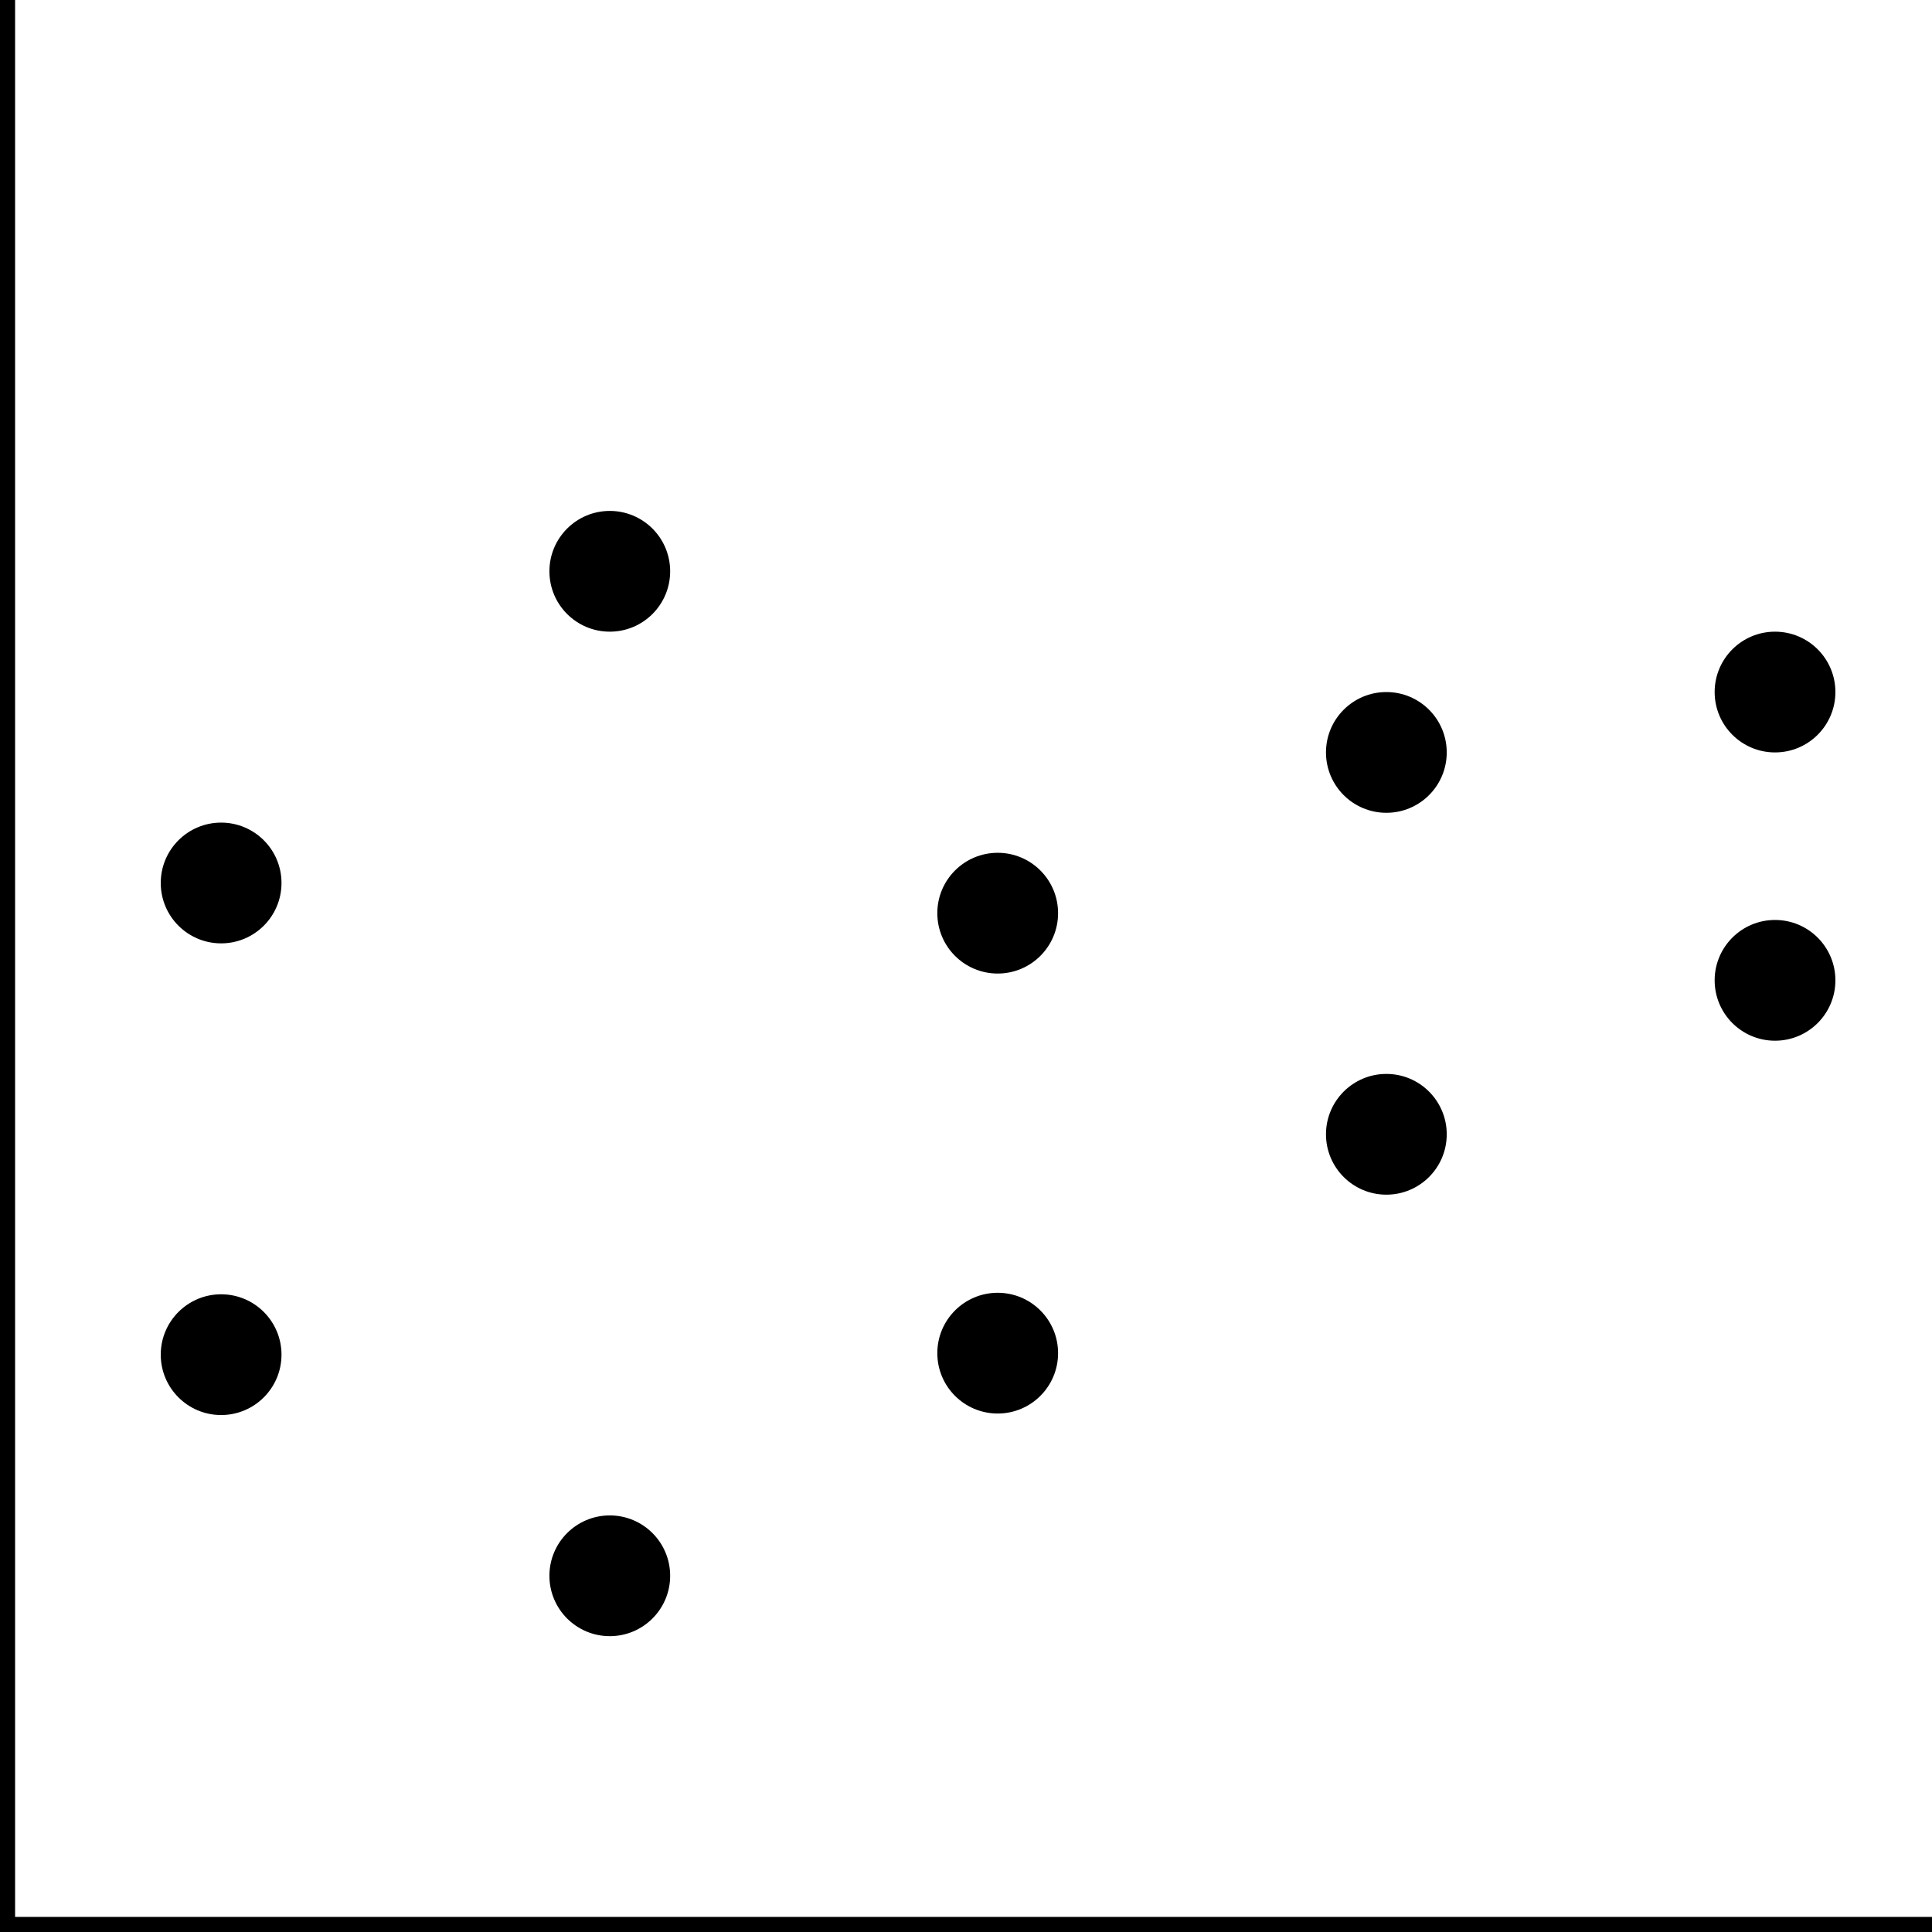
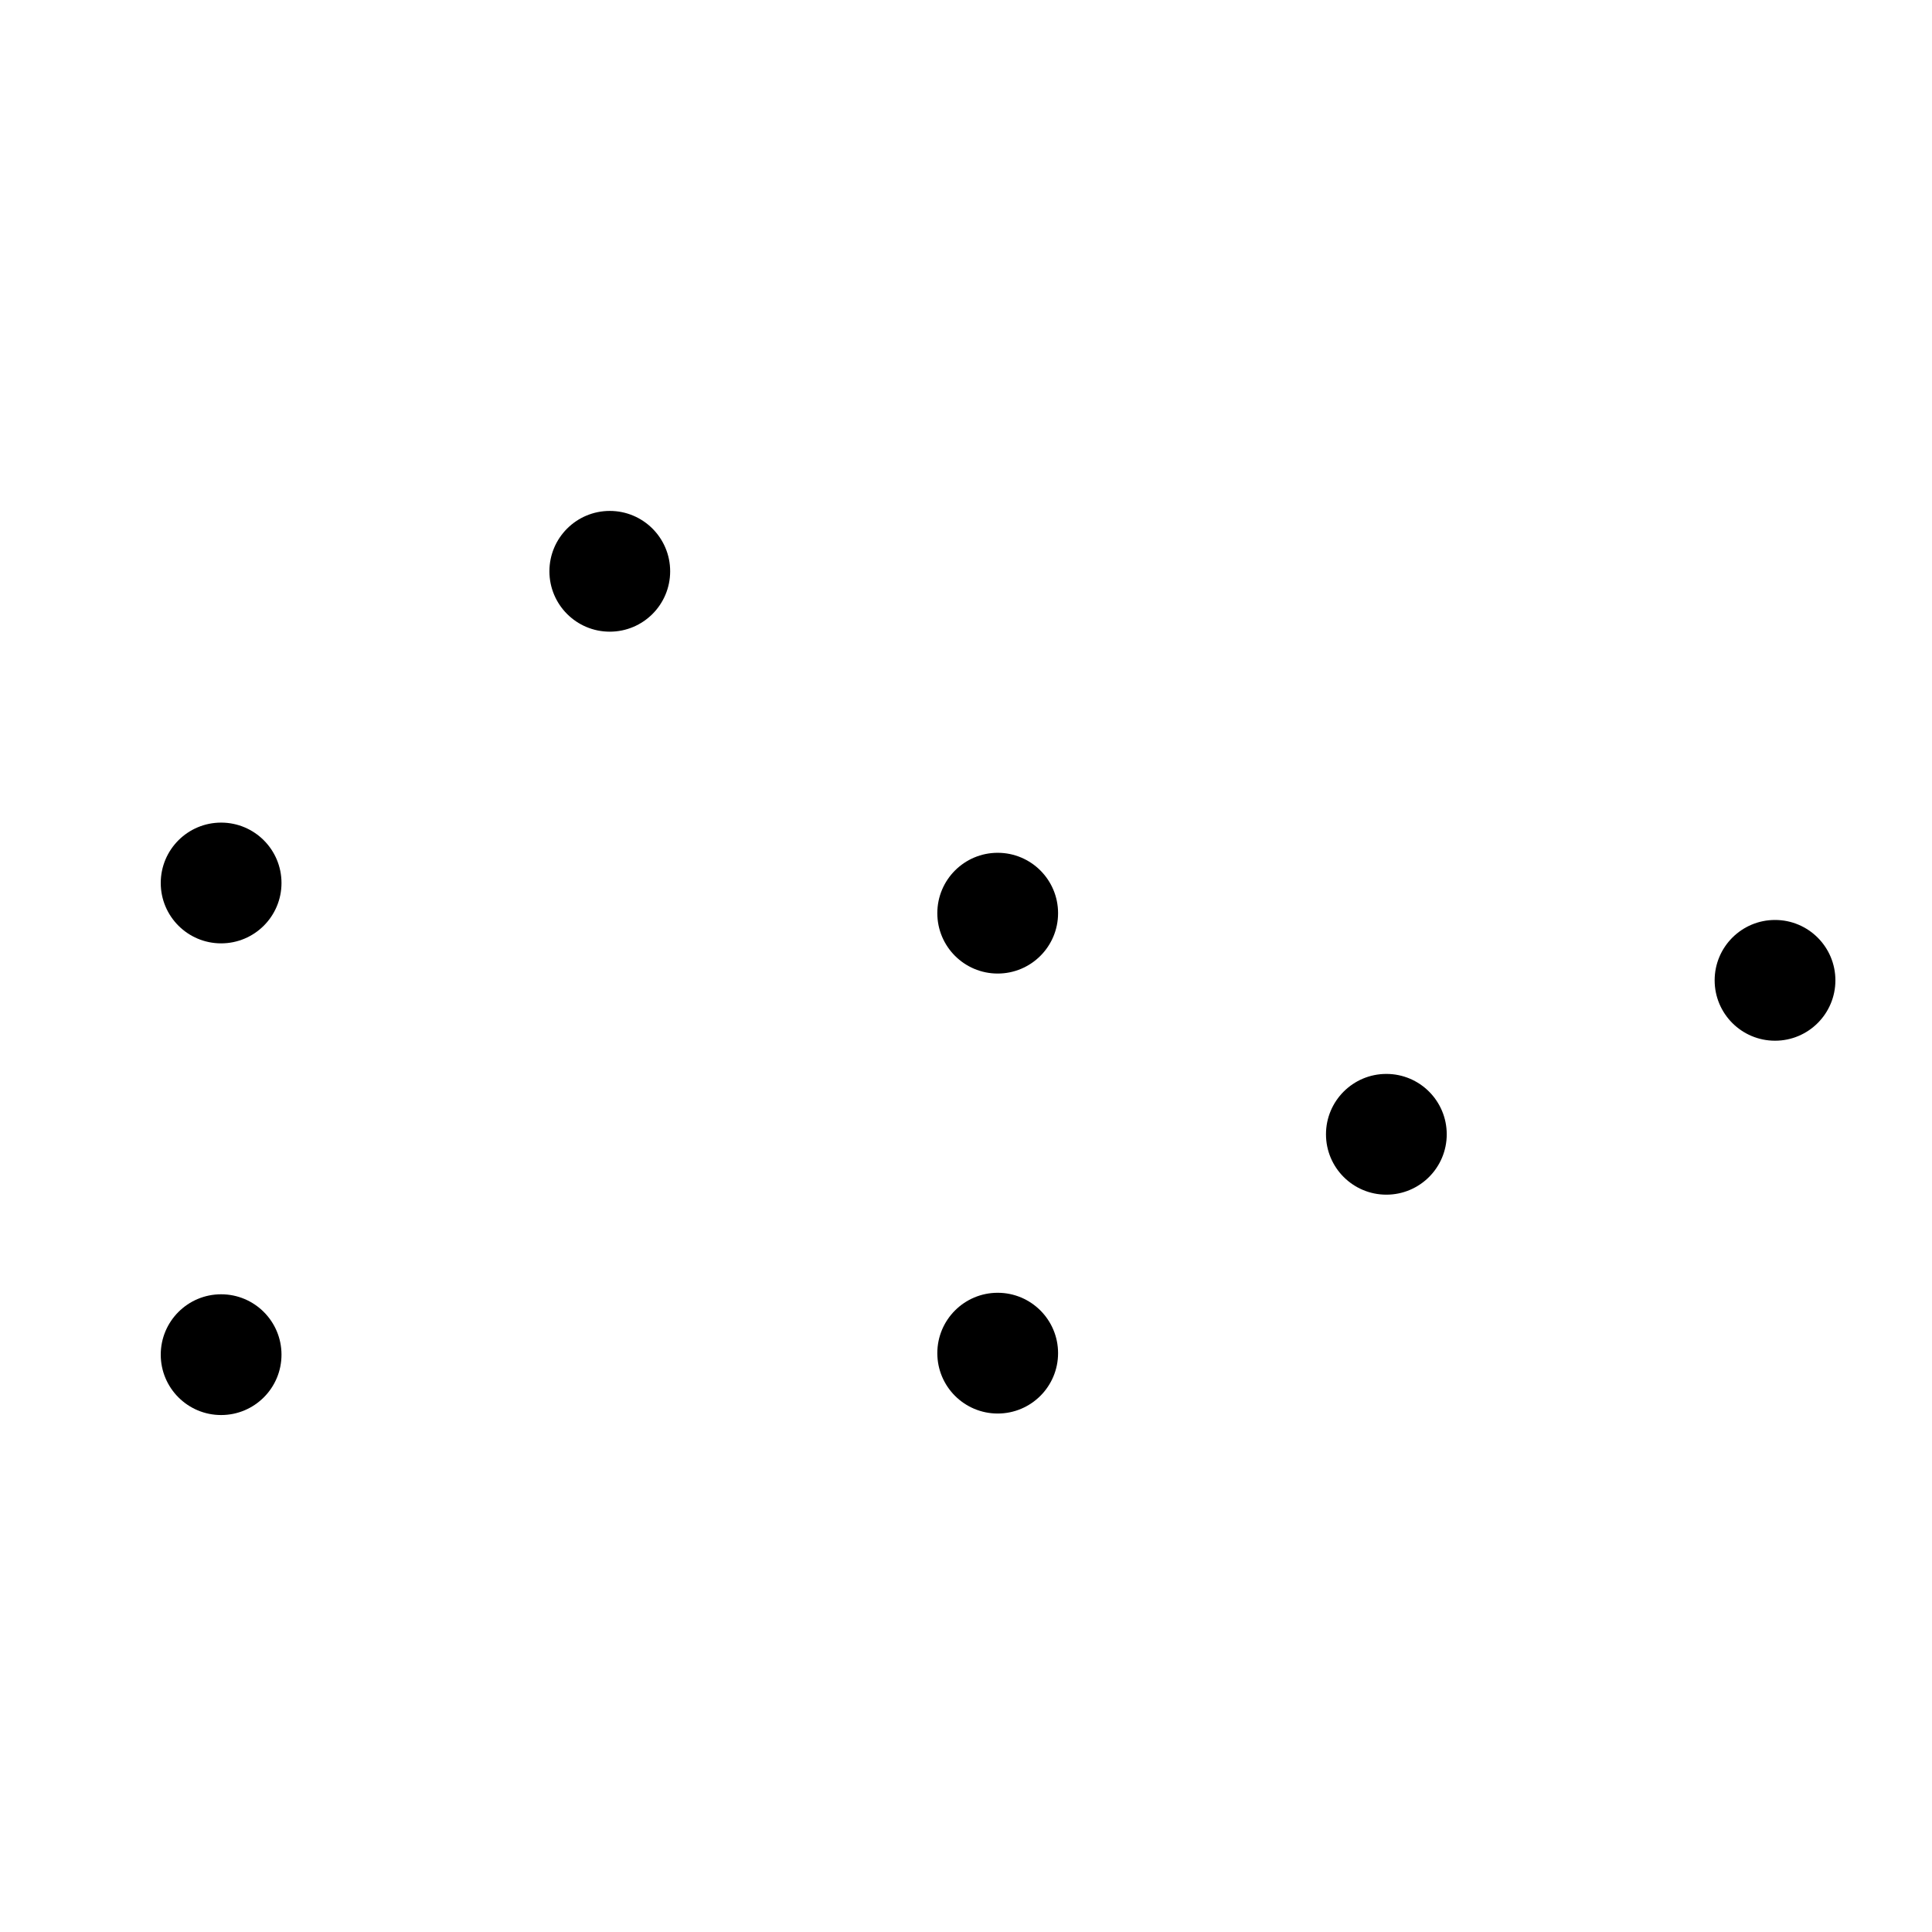
<svg xmlns="http://www.w3.org/2000/svg" version="1.1" id="Layer_1" x="0" y="0" style="enable-background:new 0 0 256 256" xml:space="preserve" viewBox="0 0 256 256">
  <style />
  <circle class="ba-graphics-st0" cx="80.8" cy="75.7" r="8" />
  <circle class="ba-graphics-st0" cx="132.2" cy="179.3" r="8" />
-   <circle class="ba-graphics-st0" cx="183.7" cy="99.7" r="8" />
  <circle class="ba-graphics-st0" cx="235.2" cy="129.9" r="8" />
  <circle class="ba-graphics-st0" cx="29.3" cy="117" r="8" />
  <circle class="ba-graphics-st1" cx="29.3" cy="179.5" r="8" />
-   <circle class="ba-graphics-st1" cx="80.8" cy="208.8" r="8" />
  <circle class="ba-graphics-st1" cx="132.2" cy="121" r="8" />
  <circle class="ba-graphics-st1" cx="183.7" cy="150.3" r="8" />
-   <circle class="ba-graphics-st1" cx="235.2" cy="91.7" r="8" />
-   <path class="ba-graphics-st2" d="M2 254L2 0 0 0 0 254 0 256 2 256 256 256 256 254z" />
</svg>